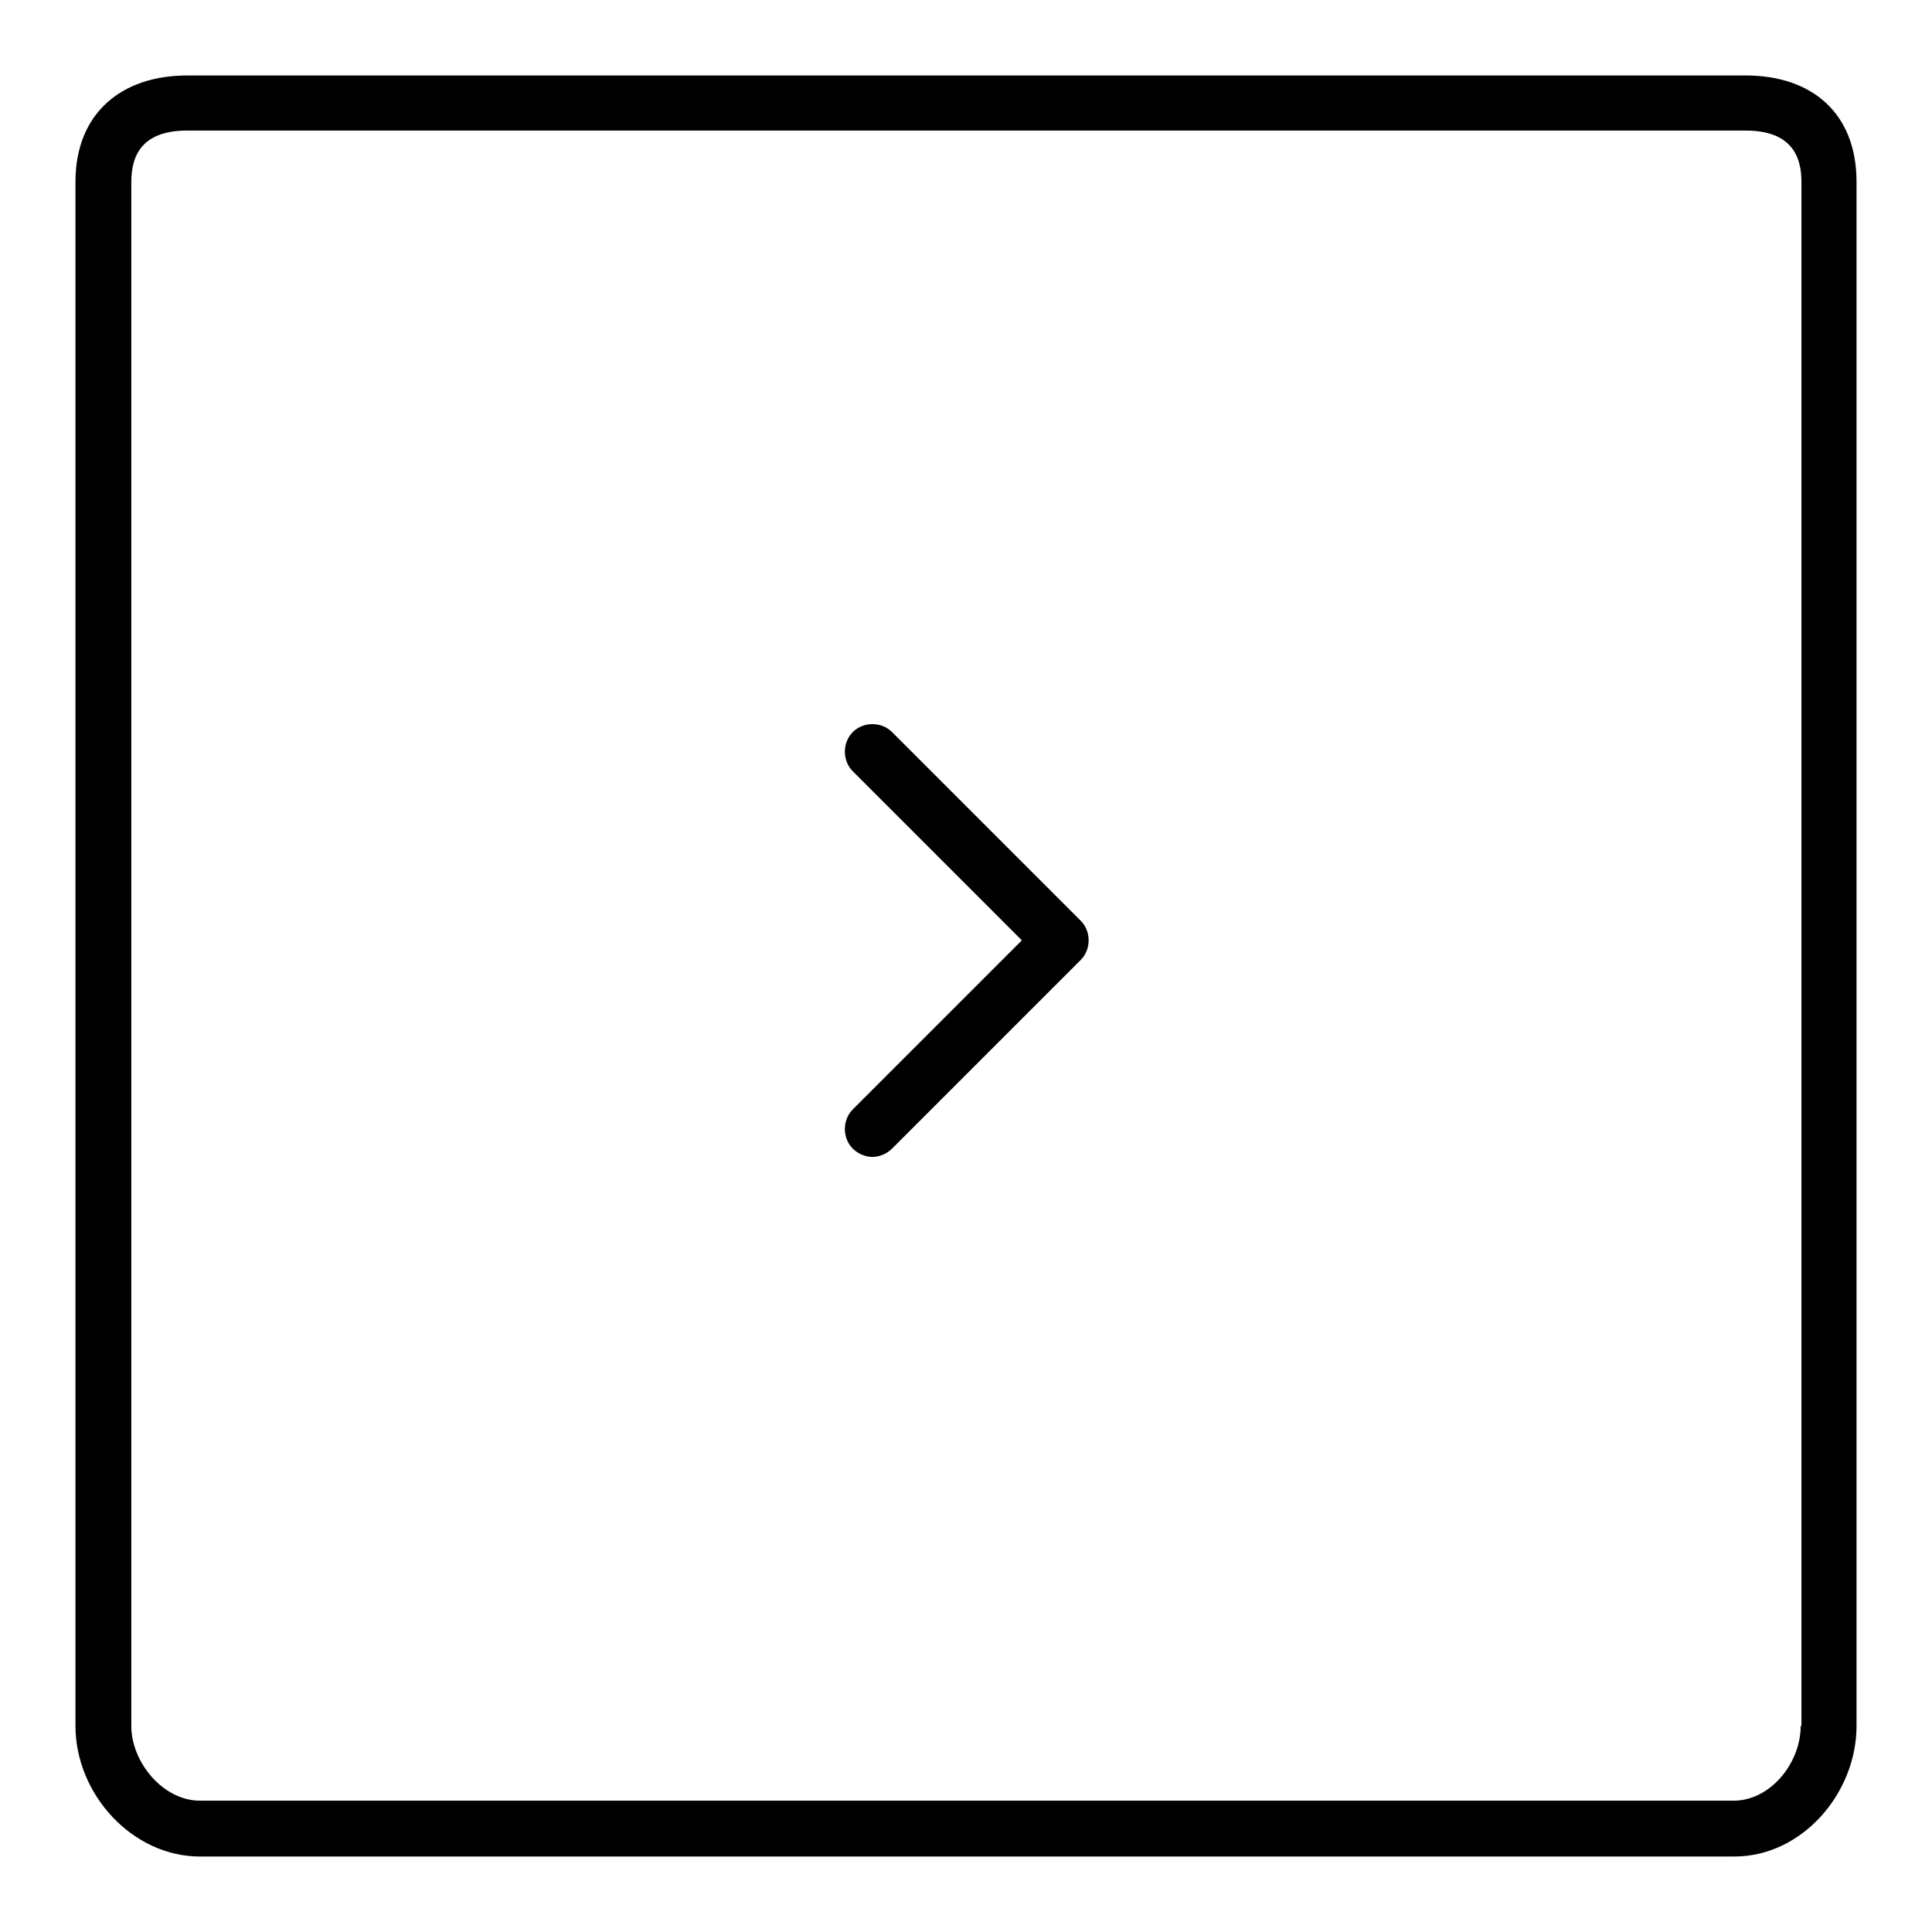
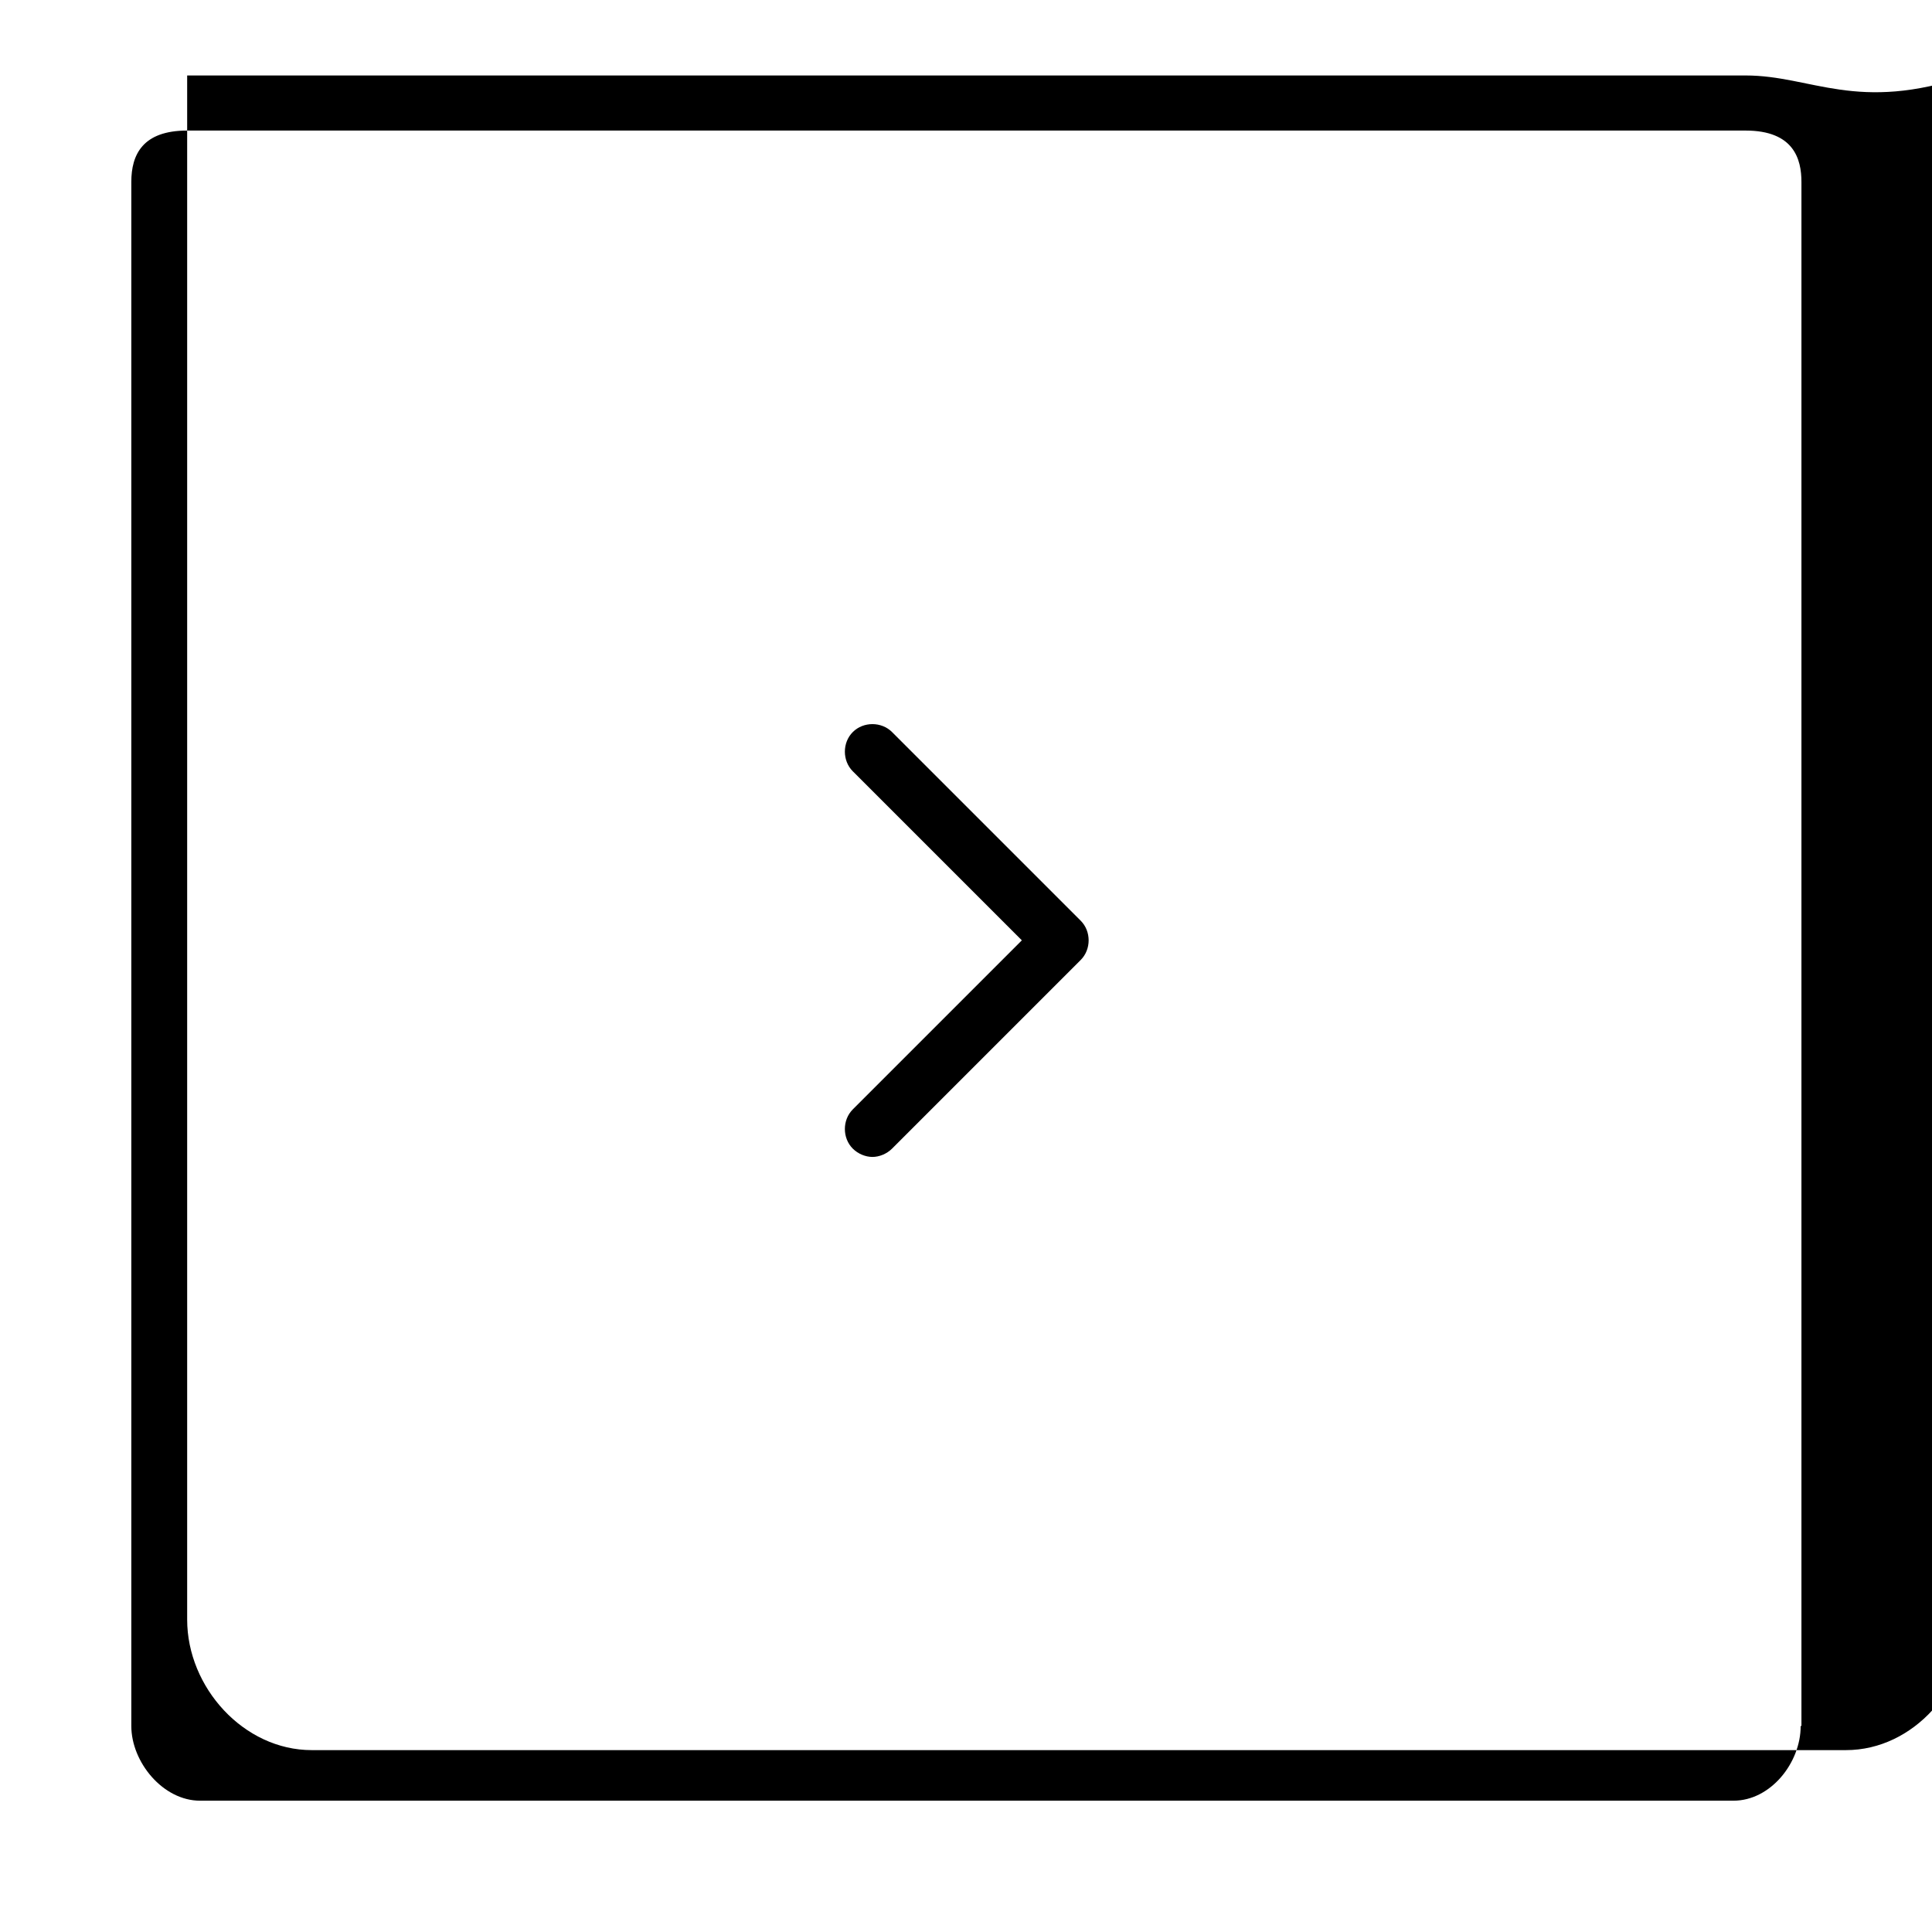
<svg xmlns="http://www.w3.org/2000/svg" version="1.1" x="0px" y="0px" viewBox="0 0 256 256" enable-background="new 0 0 256 256" xml:space="preserve">
  <g>
-     <path fill="#000000" d="M231.3,10H24.8C16.1,10,10,15,10,24.1v204.6c0,9,7.5,17.3,16.5,17.3h203.3c9,0,16.2-8.4,16.2-17.3l0-204.6 C246,15,240.1,10,231.3,10z M238.6,228.7c0,4.9-4,9.9-8.9,9.9H26.5c-4.9,0-9.1-5.1-9.1-9.9V24.1c0-3.6,1.5-6.8,7.4-6.8h206.5 c6.4,0,7.4,3.8,7.4,6.8V228.7L238.6,228.7z M143.2,122c1.4,1.4,1.4,3.8,0,5.2l-25,25c-0.7,0.7-1.7,1.1-2.6,1.1 c-0.9,0-1.9-0.4-2.6-1.1c-1.4-1.4-1.4-3.8,0-5.2l22.4-22.4L113,102.2c-1.4-1.4-1.4-3.8,0-5.2s3.8-1.4,5.2,0L143.2,122z" />
+     <path fill="#000000" d="M231.3,10H24.8v204.6c0,9,7.5,17.3,16.5,17.3h203.3c9,0,16.2-8.4,16.2-17.3l0-204.6 C246,15,240.1,10,231.3,10z M238.6,228.7c0,4.9-4,9.9-8.9,9.9H26.5c-4.9,0-9.1-5.1-9.1-9.9V24.1c0-3.6,1.5-6.8,7.4-6.8h206.5 c6.4,0,7.4,3.8,7.4,6.8V228.7L238.6,228.7z M143.2,122c1.4,1.4,1.4,3.8,0,5.2l-25,25c-0.7,0.7-1.7,1.1-2.6,1.1 c-0.9,0-1.9-0.4-2.6-1.1c-1.4-1.4-1.4-3.8,0-5.2l22.4-22.4L113,102.2c-1.4-1.4-1.4-3.8,0-5.2s3.8-1.4,5.2,0L143.2,122z" />
  </g>
</svg>